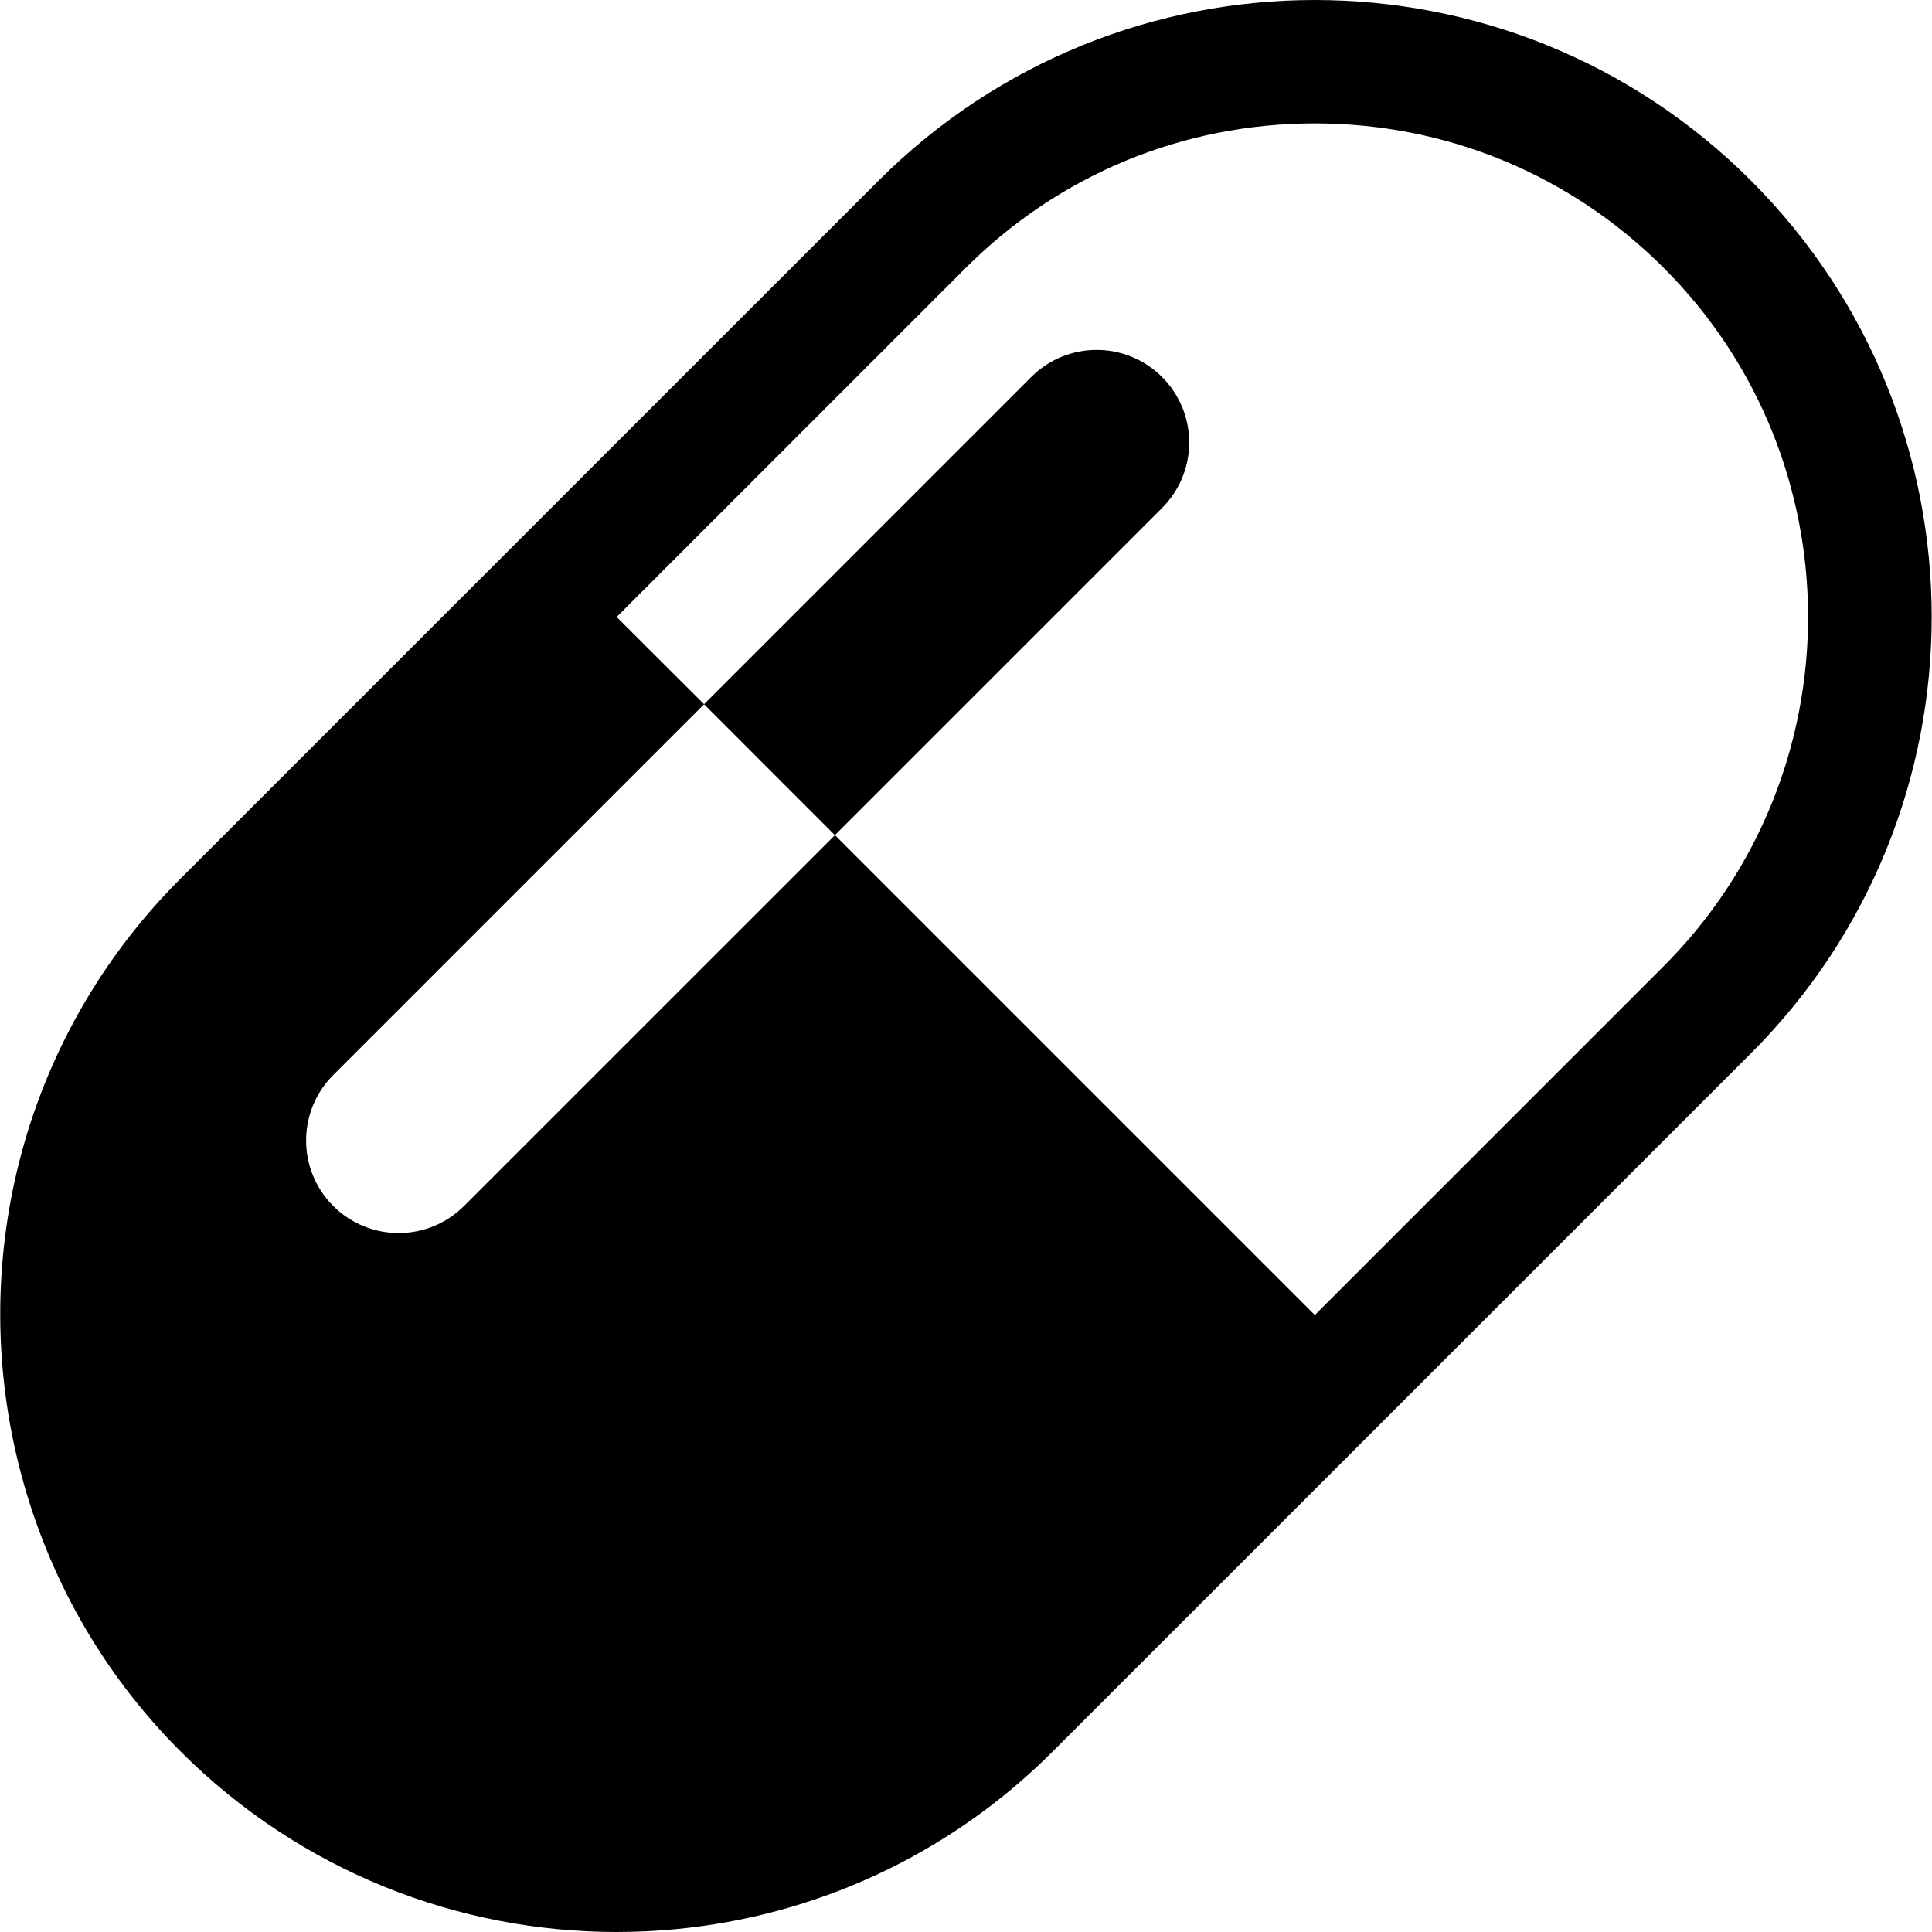
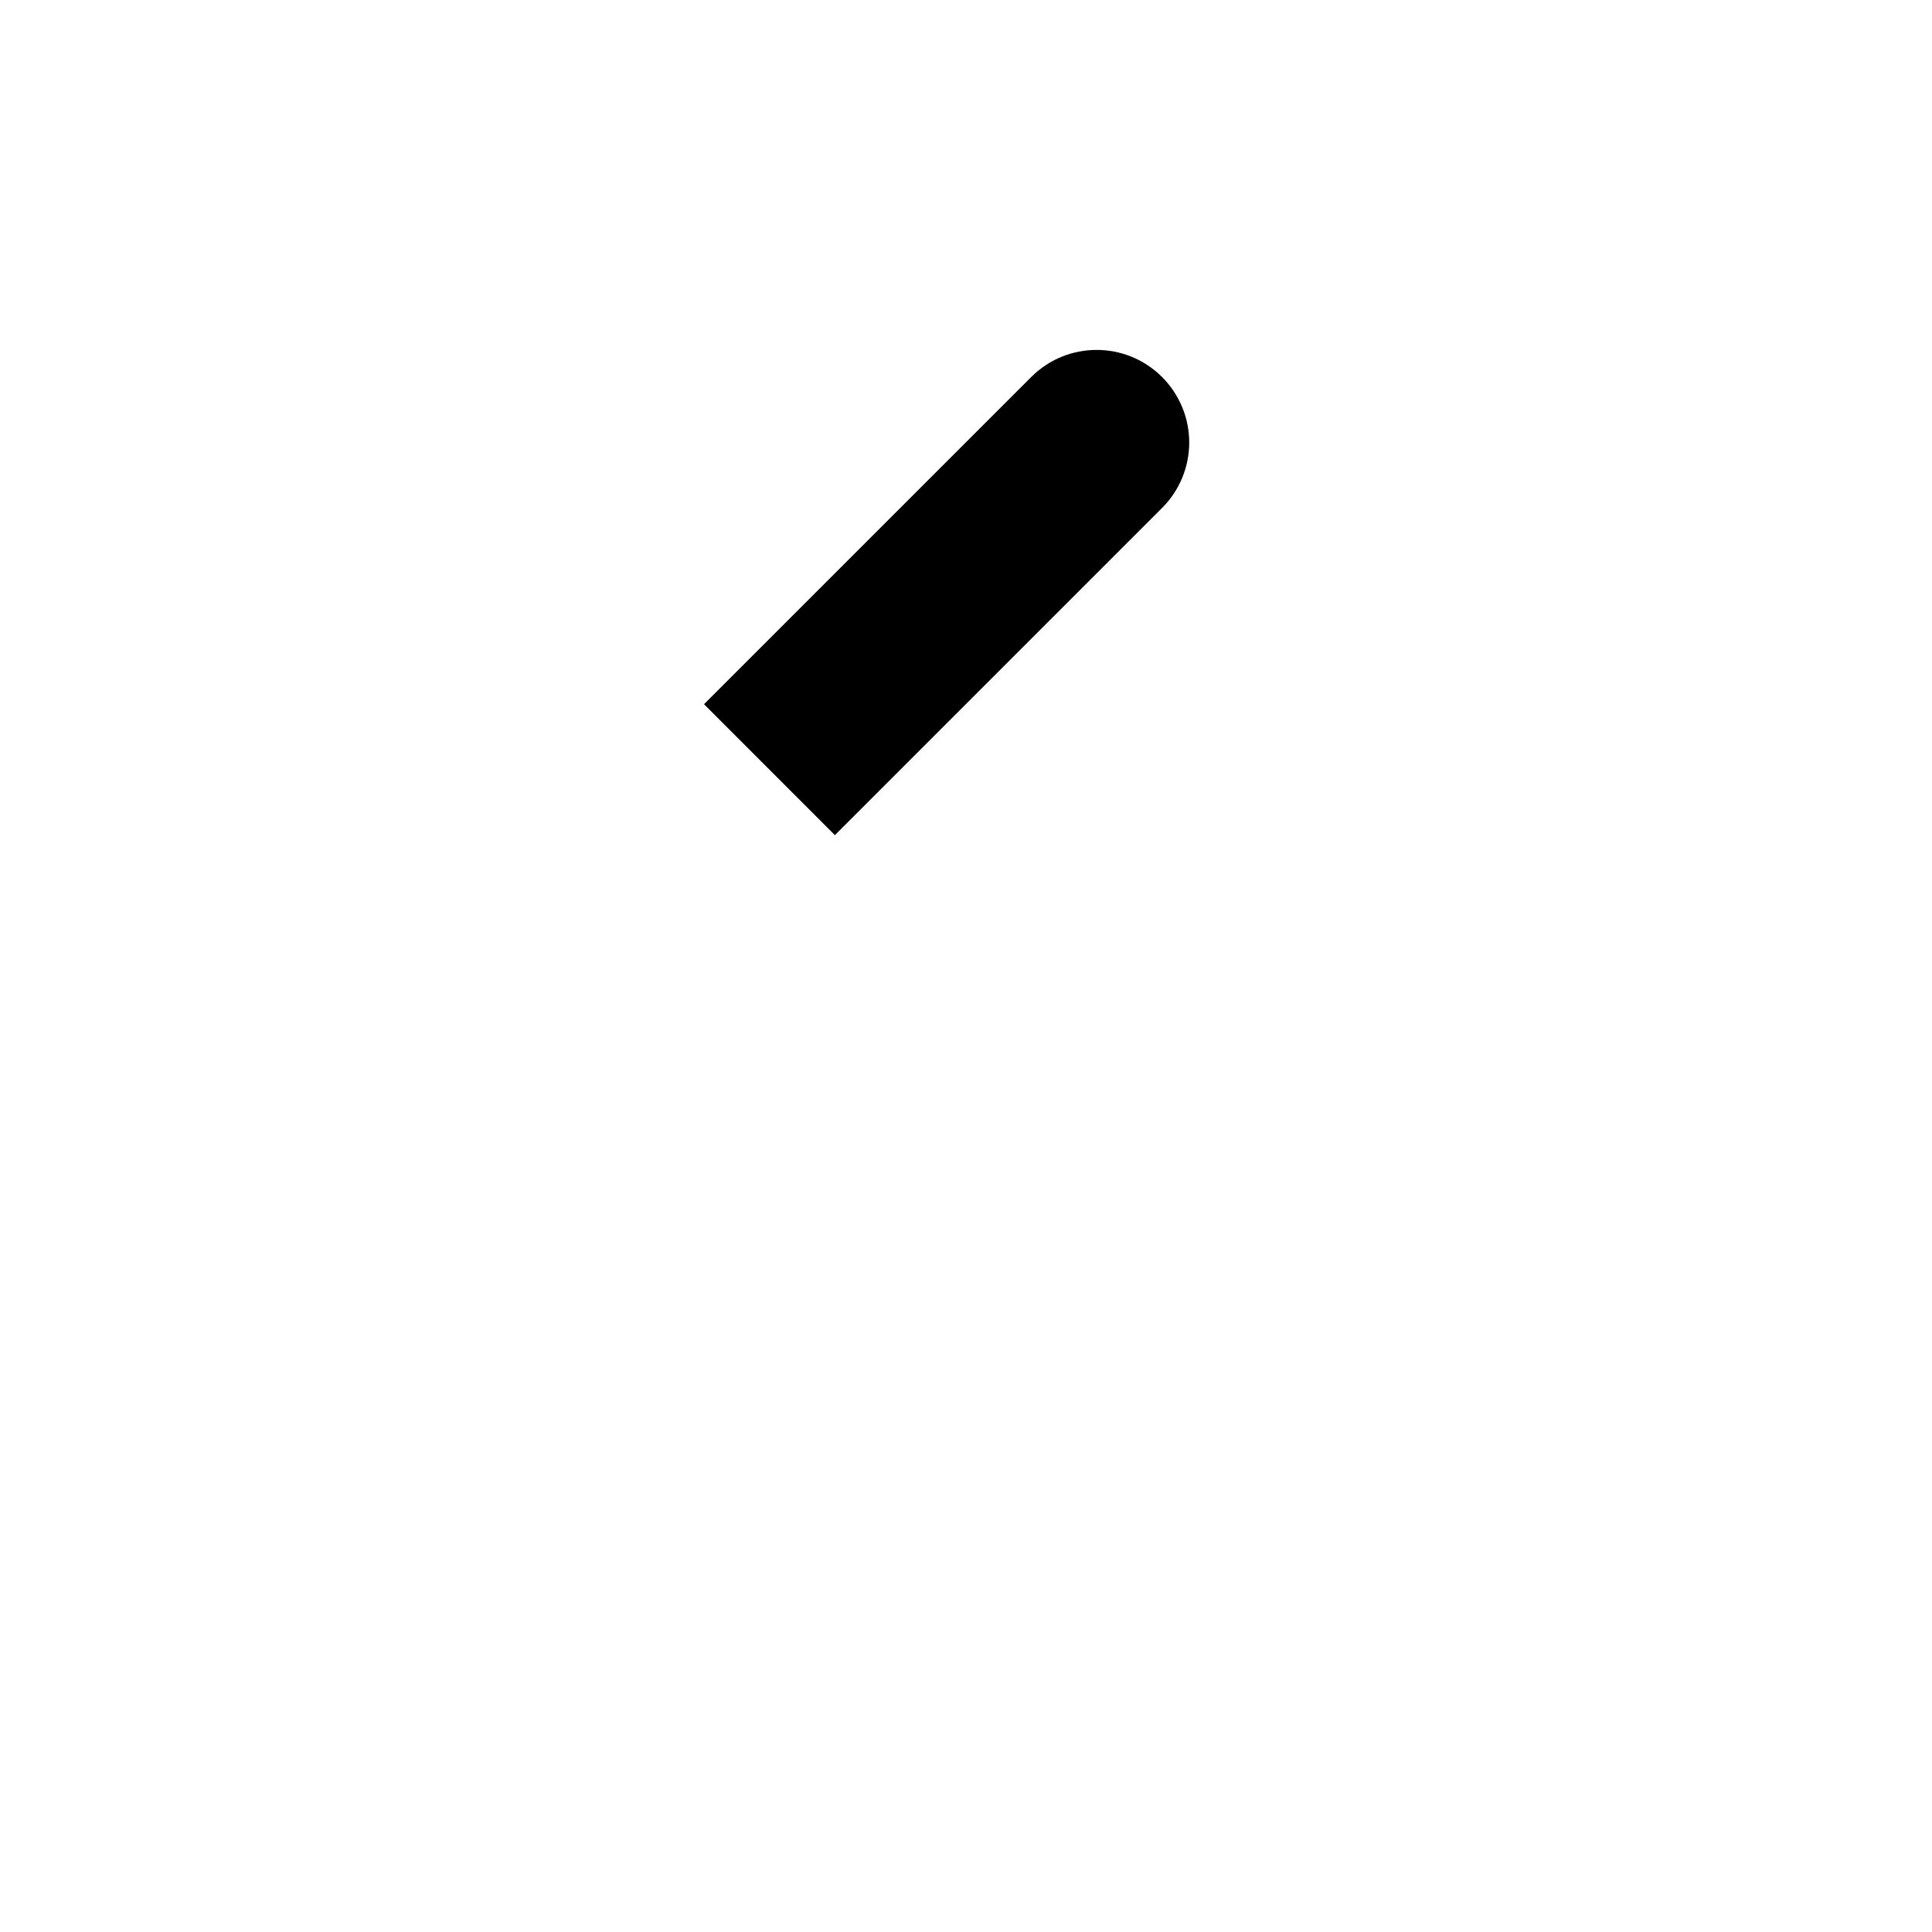
<svg xmlns="http://www.w3.org/2000/svg" fill="#000000" version="1.1" width="800px" height="800px" viewBox="0 0 31.306 31.314" xml:space="preserve">
  <g id="capsule">
-     <path d="M28.378,2.929C26.426,0.977,23.865,0,21.307,0c-2.561,0-5.119,0.977-7.072,2.929L8.577,8.586L2.92,14.243   c-2.616,2.616-3.47,6.319-2.58,9.654c0.438,1.644,1.292,3.199,2.581,4.489c1.952,1.951,4.511,2.928,7.07,2.928   c0.32,0,0.64-0.016,0.959-0.046c2.231-0.213,4.404-1.174,6.112-2.883l5.658-5.657l0,0l5.656-5.656   C32.281,13.166,32.281,6.834,28.378,2.929z M21.307,21.314l-7.778-7.778l-0.646-0.646l0.646,0.646l-6.011,6.01   c-0.586,0.586-1.535,0.586-2.121,0s-0.586-1.535,0-2.121l6.011-6.011L9.991,10l5.657-5.657C17.159,2.832,19.169,2,21.307,2   c2.137,0,4.146,0.832,5.656,2.343c3.118,3.119,3.118,8.195,0,11.315L21.307,21.314z" />
    <path d="M19.271,7.172c0-0.397-0.158-0.779-0.44-1.061c-0.586-0.586-1.535-0.586-2.121,0l-5.303,5.303l2.121,2.122l5.304-5.304   C19.113,7.951,19.271,7.57,19.271,7.172z" />
  </g>
  <g id="Layer_1">
</g>
</svg>